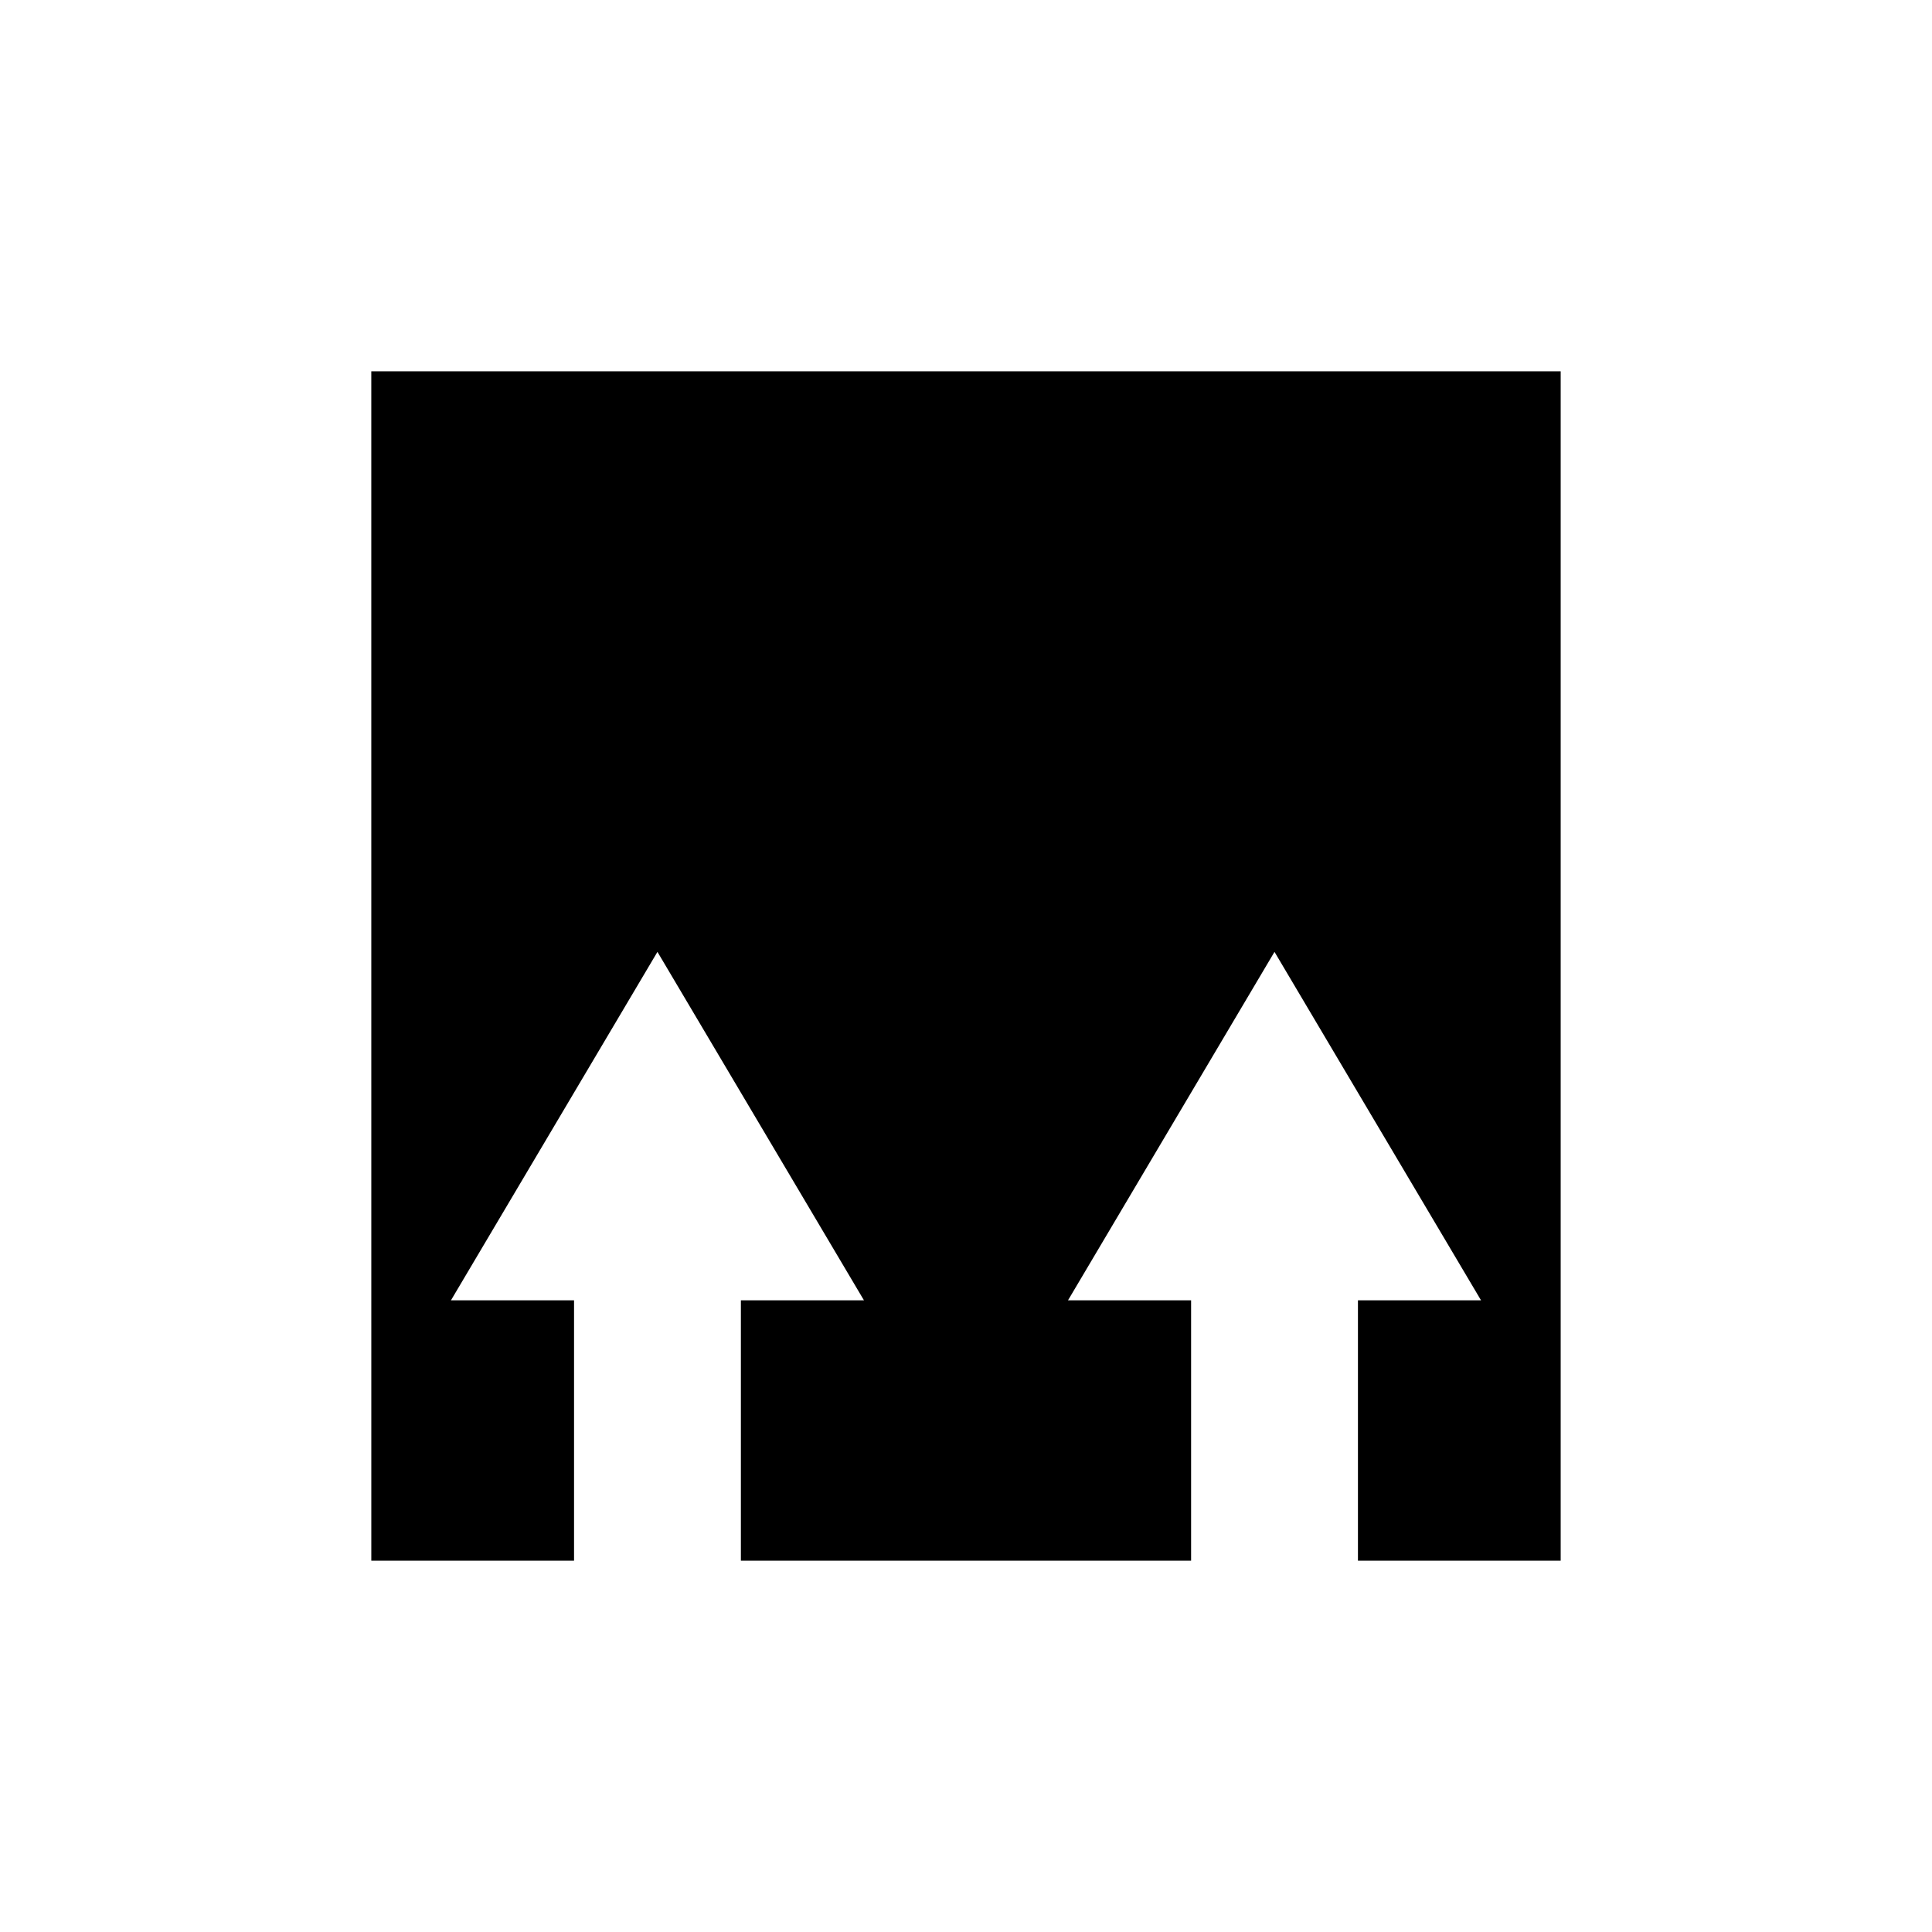
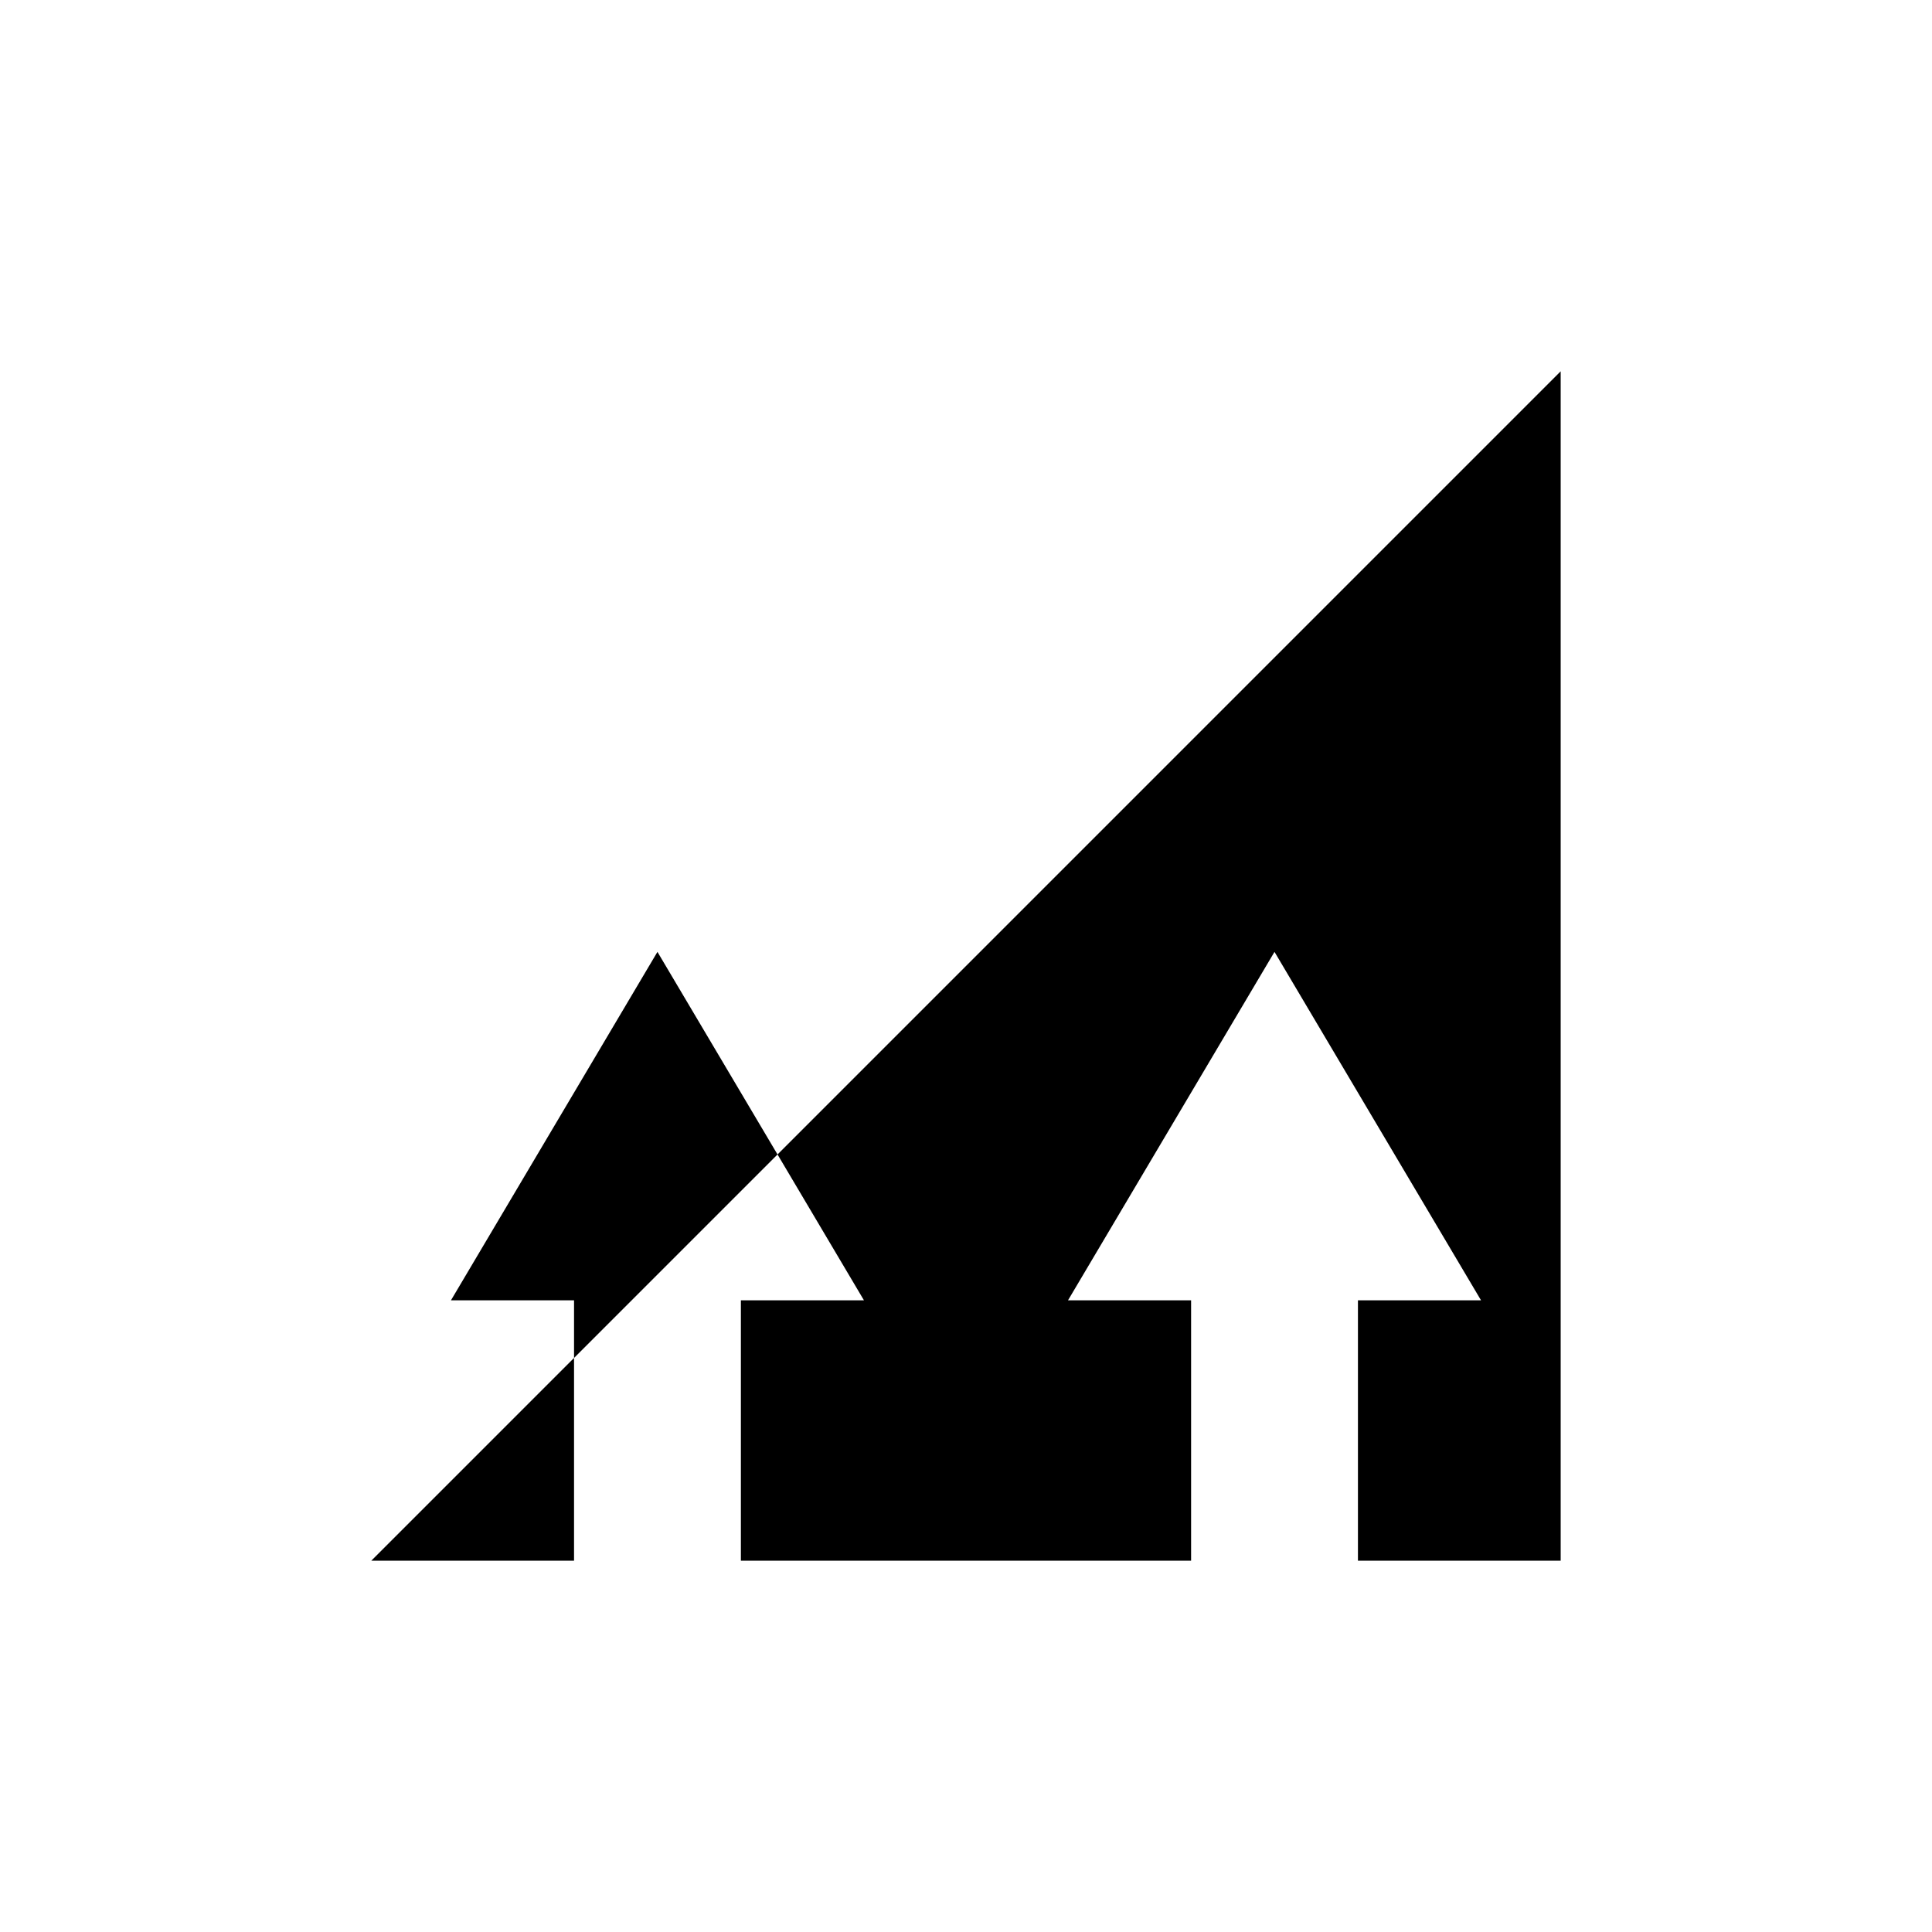
<svg xmlns="http://www.w3.org/2000/svg" fill="#000000" width="800px" height="800px" version="1.1" viewBox="144 144 512 512">
-   <path d="m242.4 557.6h53.727v-69h-32.621l54.723-92.344 54.73 92.344h-32.617v69h119.31v-69h-32.621l54.723-92.344 54.734 92.344h-32.621v69h53.727v-315.2h-315.2z" />
+   <path d="m242.4 557.6h53.727v-69h-32.621l54.723-92.344 54.73 92.344h-32.617v69h119.31v-69h-32.621l54.723-92.344 54.734 92.344h-32.621v69h53.727v-315.2z" />
</svg>